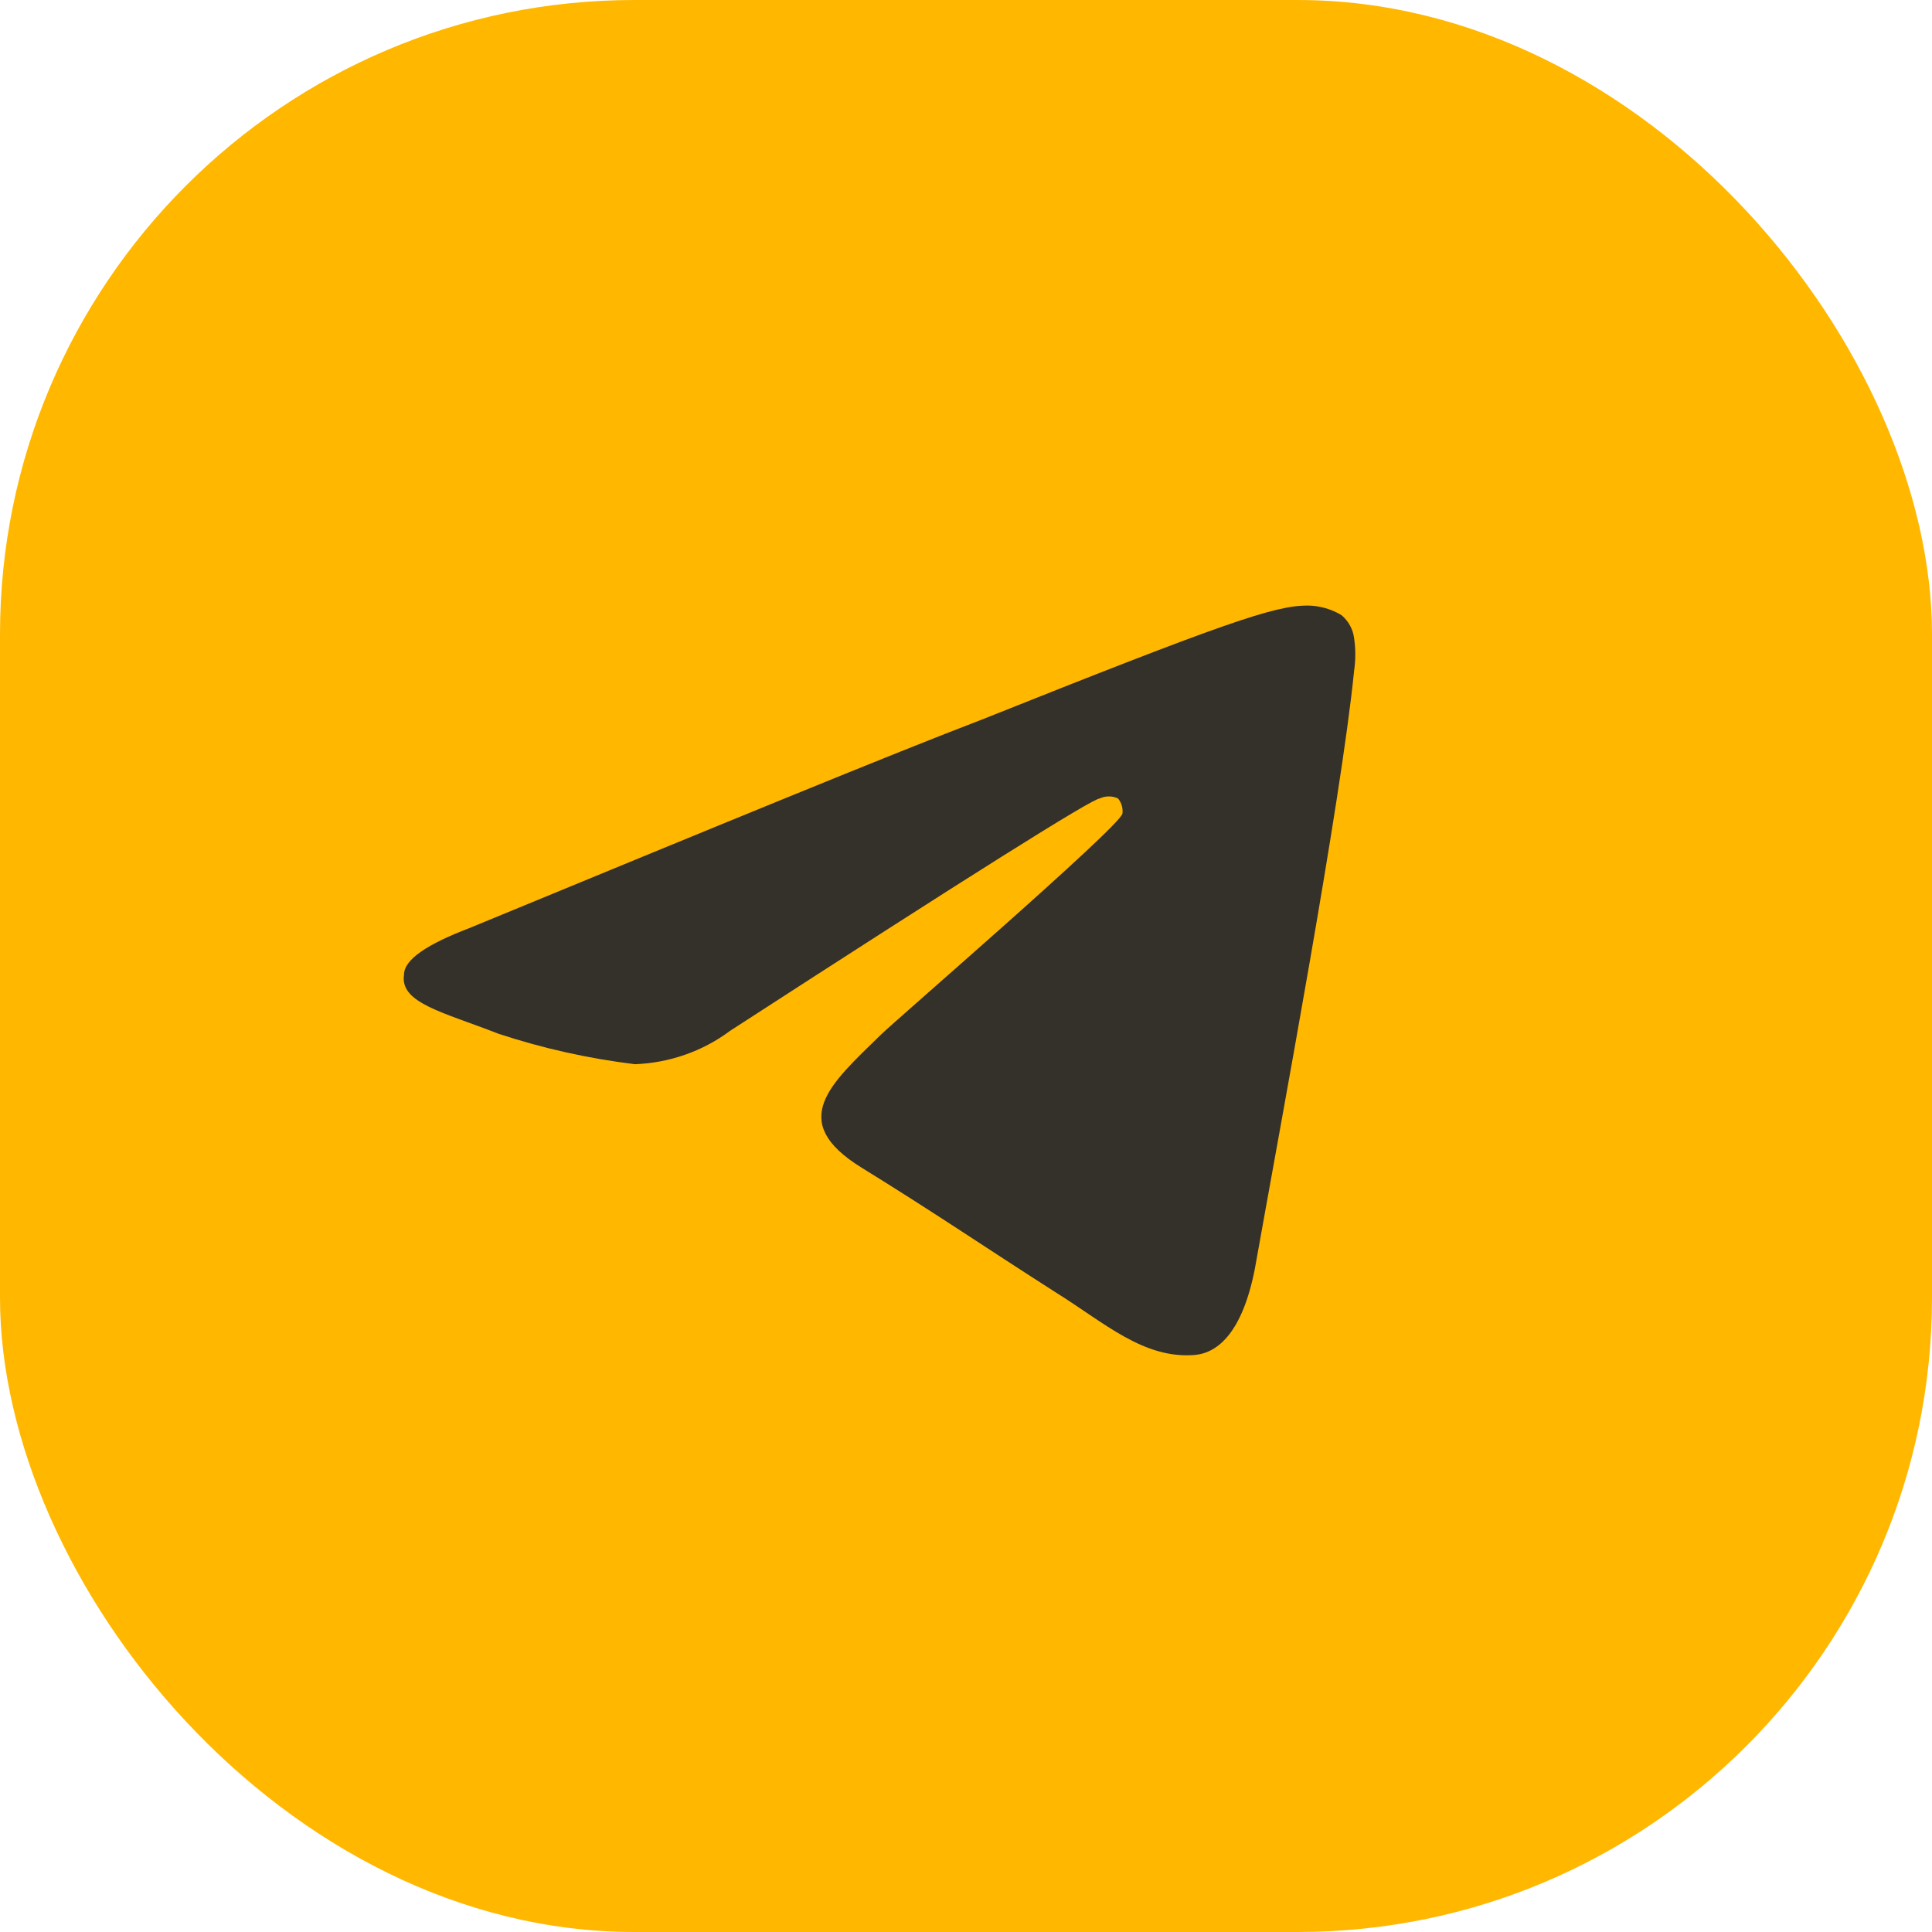
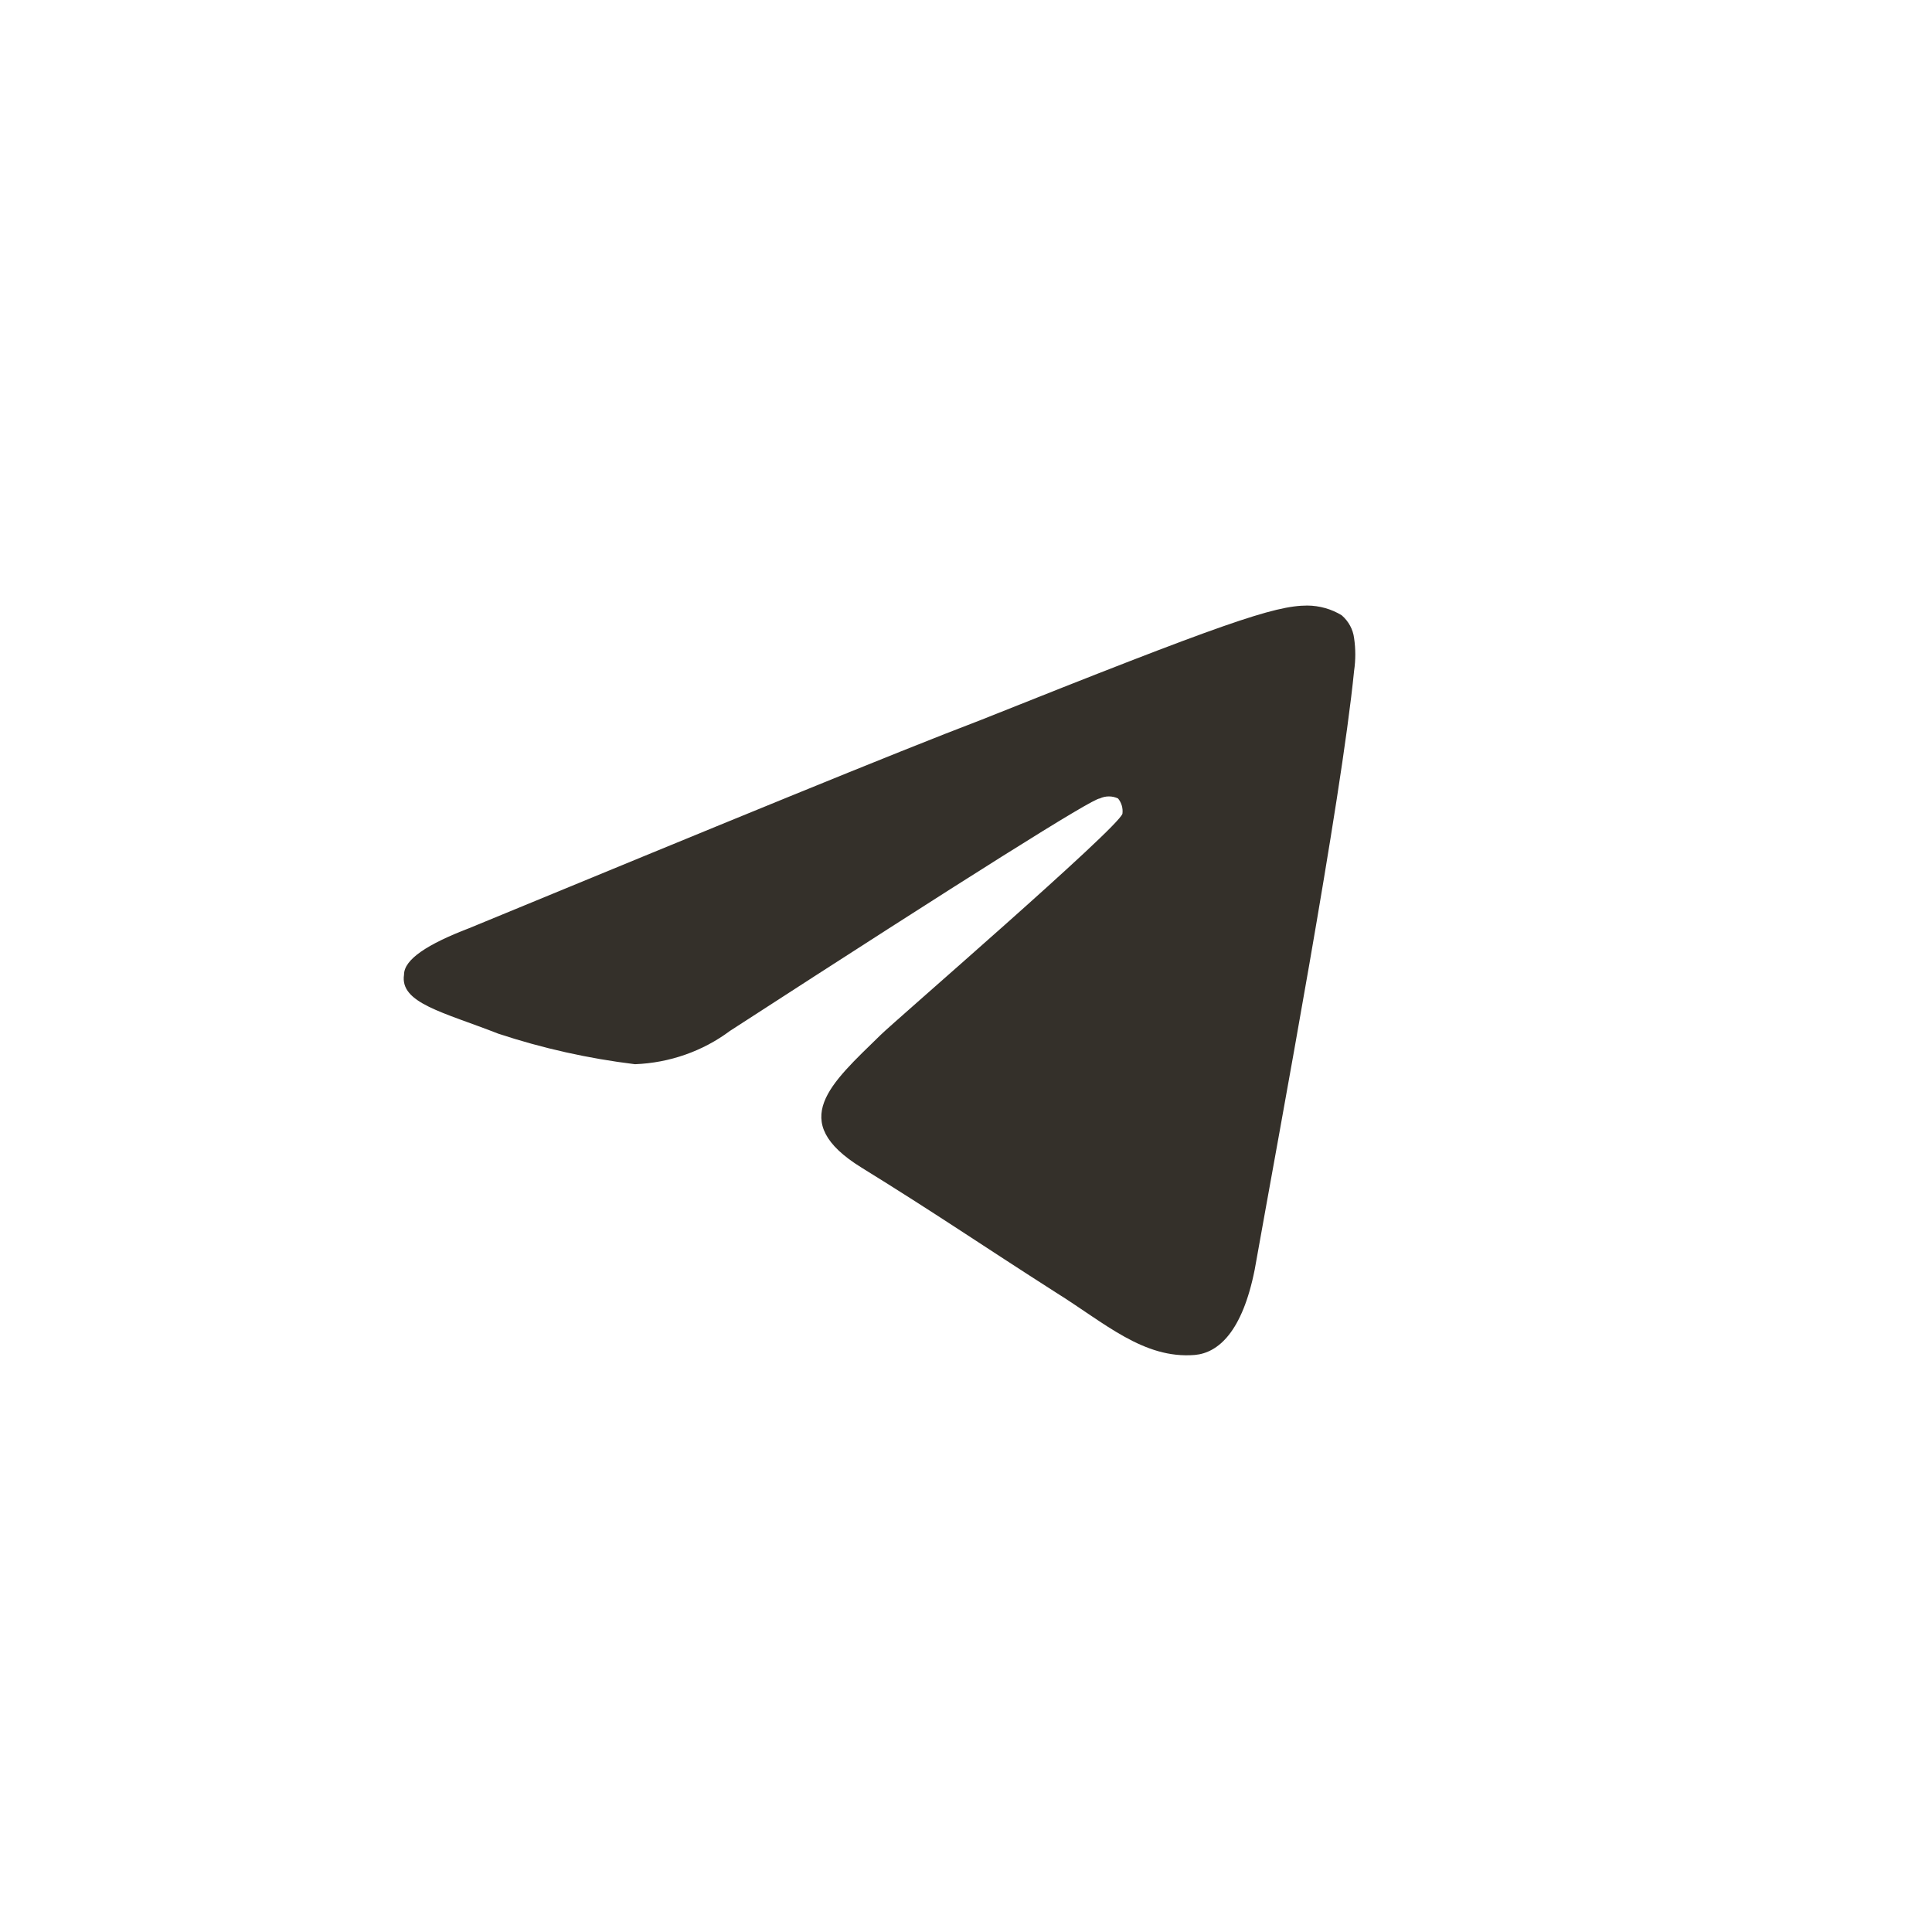
<svg xmlns="http://www.w3.org/2000/svg" width="67" height="67" viewBox="0 0 67 67" fill="none">
-   <rect width="67" height="67" rx="22" fill="#FFB700" />
  <path d="M46.959 23.262C46.503 27.834 44.424 38.903 43.512 44.029C43.081 46.194 42.245 46.916 41.434 46.989C39.66 47.133 38.316 45.882 36.618 44.823C33.982 43.138 32.487 42.104 29.876 40.491C27.266 38.879 28.812 37.58 30.535 35.895C30.992 35.438 38.773 28.724 38.925 28.219C38.949 28.03 38.895 27.84 38.773 27.69C38.674 27.643 38.566 27.619 38.456 27.619C38.346 27.619 38.237 27.643 38.139 27.69C37.885 27.69 33.611 30.377 25.314 35.751C24.371 36.456 23.218 36.86 22.02 36.906C20.405 36.709 18.817 36.355 17.28 35.847C15.379 35.101 13.858 34.788 14.011 33.802C14.011 33.272 14.822 32.743 16.266 32.19C25.137 28.532 31.042 26.102 34.008 24.971C42.447 21.602 44.196 21 45.337 21C45.76 21.003 46.173 21.12 46.528 21.337C46.768 21.544 46.921 21.826 46.959 22.131C47.014 22.506 47.014 22.887 46.959 23.262Z" fill="#34302A" />
</svg>